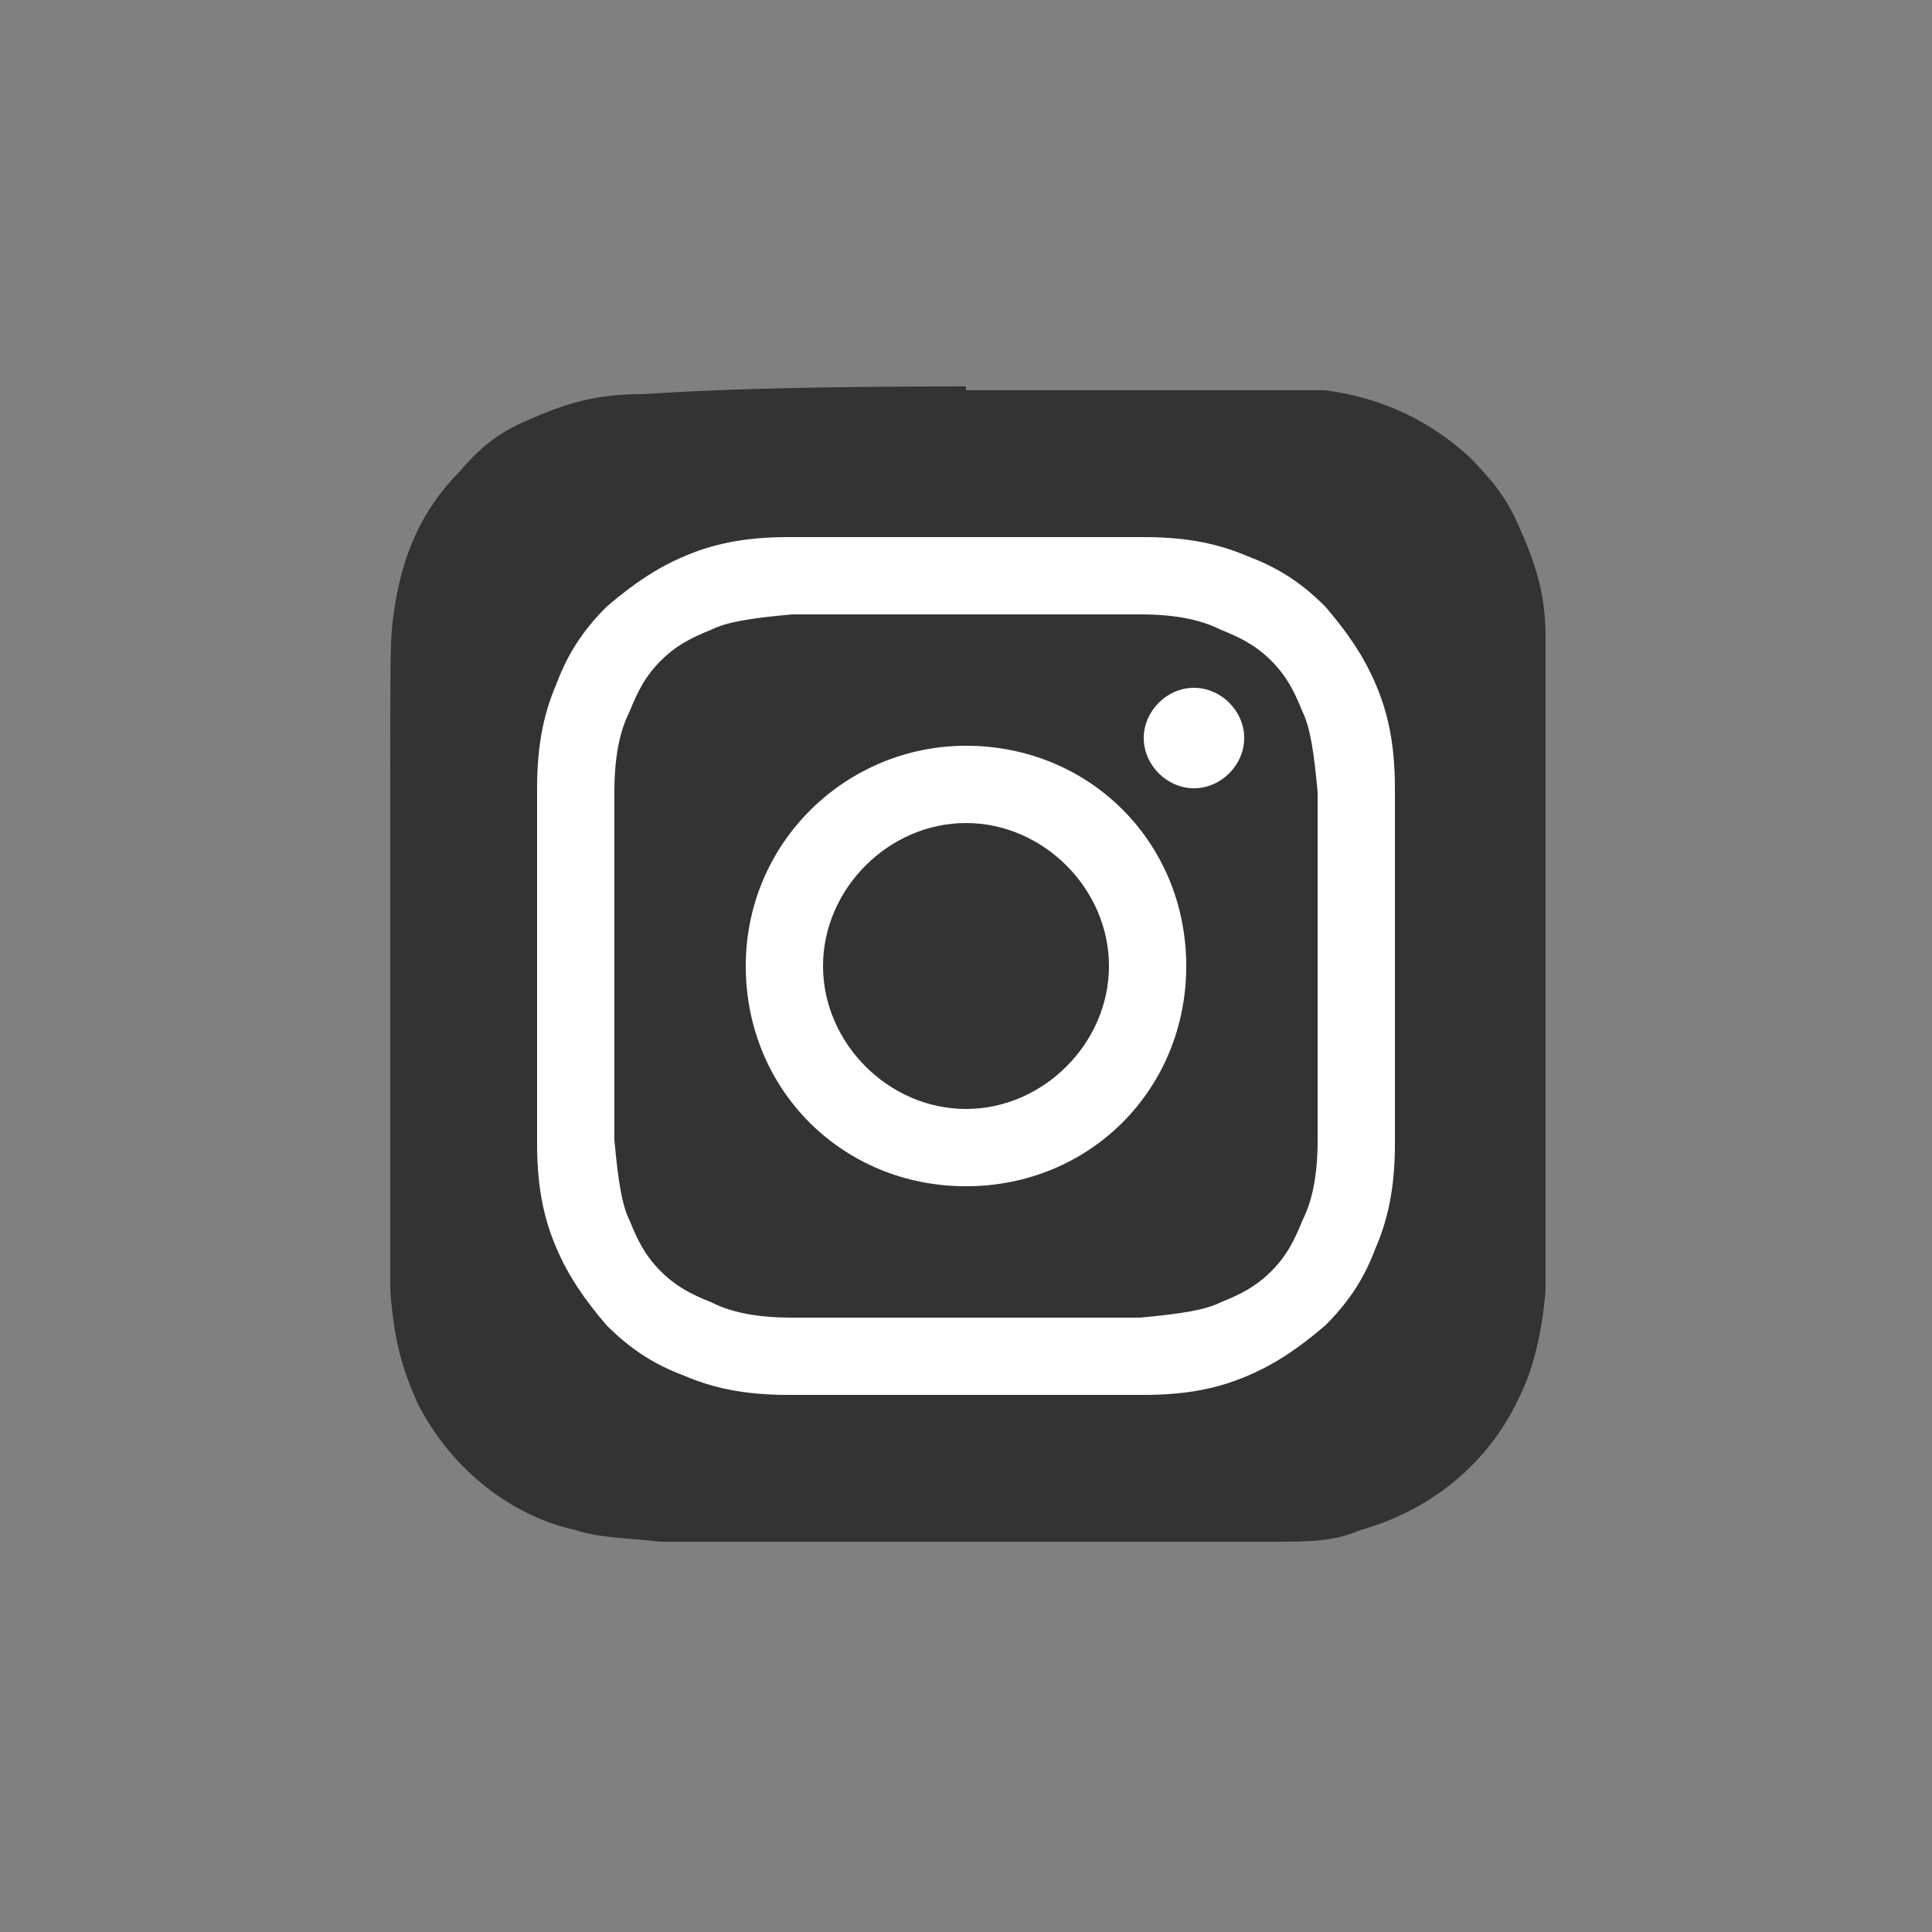
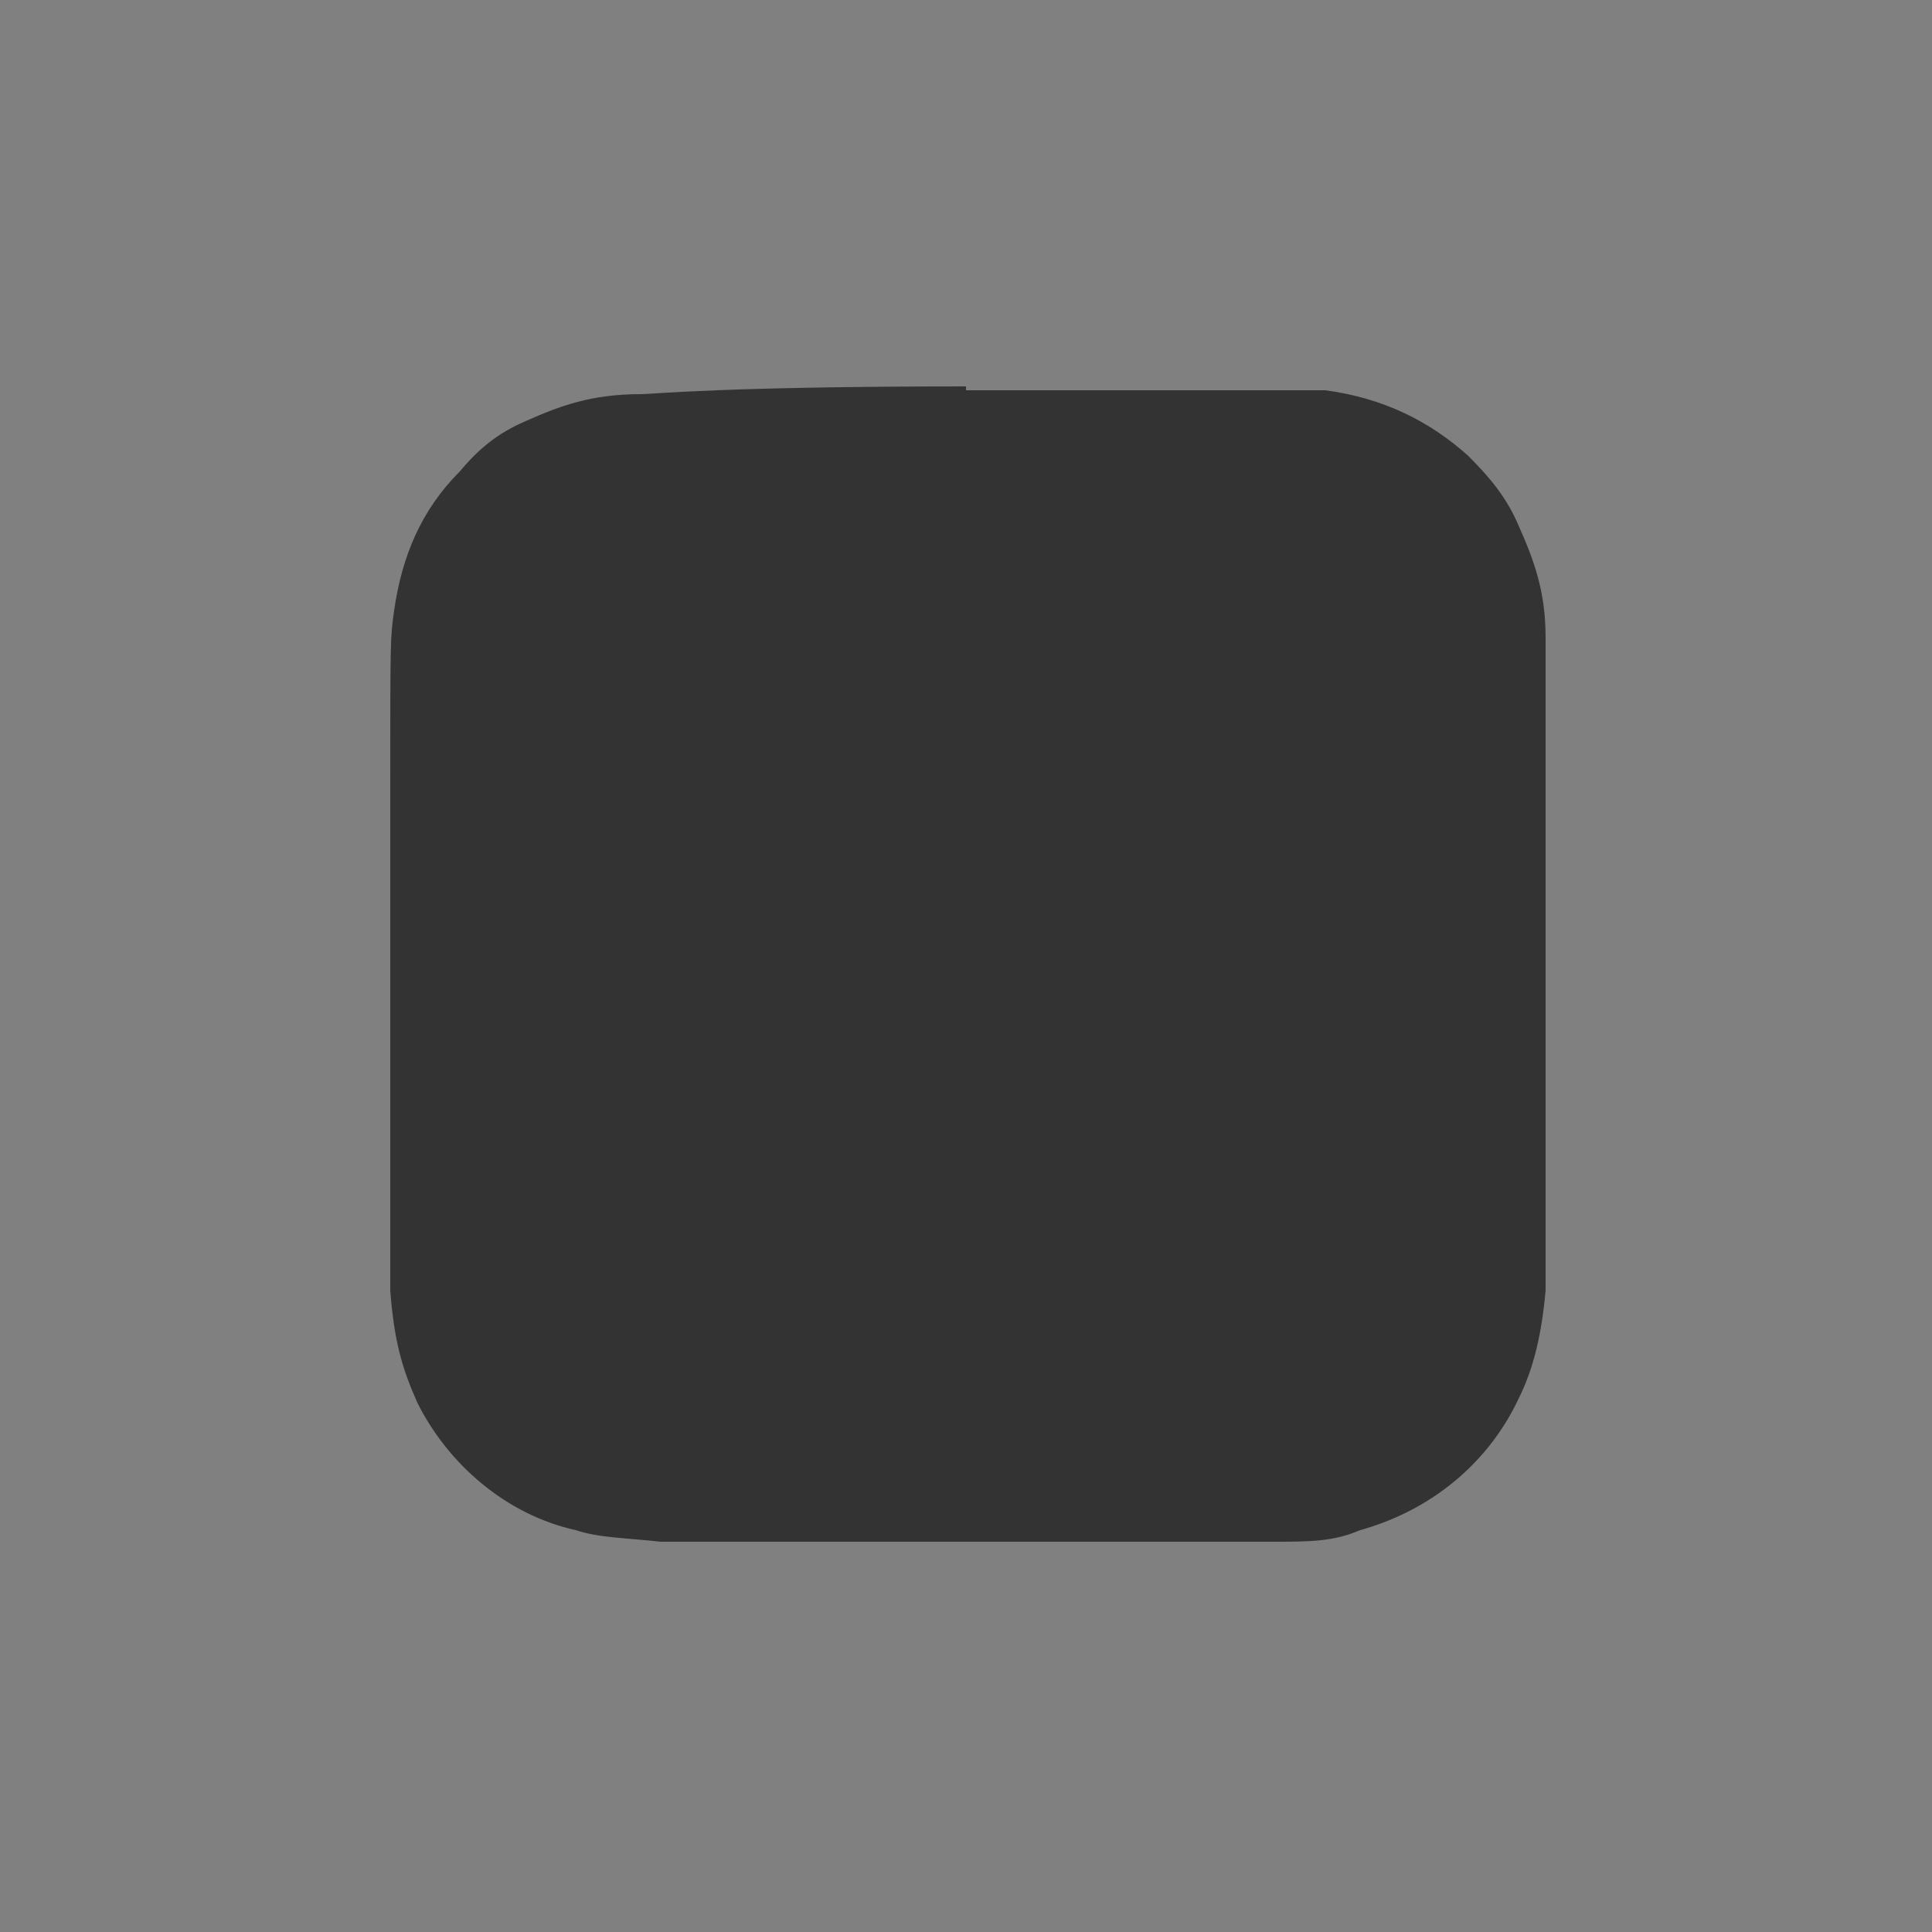
<svg xmlns="http://www.w3.org/2000/svg" id="Ebene_1" version="1.1" viewBox="0 0 50 50">
  <rect x="0" y="0" width="50" height="50" fill="#808080" stroke="none" />
  <path d="M25,10c-6.3,0-8.1.2-8.4.2-1.3,0-2.1.3-3,.7-.7.3-1.2.7-1.7,1.3-1,1-1.5,2.2-1.7,3.6-.1.7-.1.8-.1,4.4v13.2c.1,1.3.3,2,.7,2.9.8,1.6,2.3,2.9,4.1,3.3.6.2,1.3.2,2.2.3h15.8c1,0,1.6,0,2.3-.3,1.8-.5,3.3-1.7,4.1-3.4.4-.8.6-1.7.7-2.8v-16.9c0-1.2-.3-2-.7-2.9-.3-.7-.7-1.2-1.3-1.8-1-.9-2.2-1.5-3.7-1.7-.7,0-.8,0-4.4,0h-4.9Z" fill="#333" />
-   <path d="M25,13.9h-4.6c-1.2,0-2,.2-2.7.5s-1.3.7-2,1.3c-.6.6-1,1.2-1.3,2-.3.7-.5,1.5-.5,2.7v9.2c0,1.2.2,2,.5,2.7s.7,1.3,1.3,2c.6.6,1.2,1,2,1.3.7.3,1.5.5,2.7.5h9.2c1.2,0,2-.2,2.7-.5.7-.3,1.3-.7,2-1.3.6-.6,1-1.2,1.3-2,.3-.7.5-1.5.5-2.7v-9.2c0-1.2-.2-2-.5-2.7s-.7-1.3-1.3-2c-.6-.6-1.2-1-2-1.3-.7-.3-1.5-.5-2.7-.5h-4.6,0ZM24,15.9h5.5c1.1,0,1.7.2,2.1.4.5.2.9.4,1.3.8s.6.8.8,1.3c.2.4.3,1,.4,2.1v9c0,1.1-.2,1.7-.4,2.1-.2.5-.4.9-.8,1.3s-.8.6-1.3.8c-.4.2-1,.3-2.1.4h-9c-1.1,0-1.7-.2-2.1-.4-.5-.2-.9-.4-1.3-.8-.4-.4-.6-.8-.8-1.3-.2-.4-.3-1-.4-2.1v-9c0-1.1.2-1.7.4-2.1.2-.5.4-.9.8-1.3s.8-.6,1.3-.8c.4-.2,1-.3,2.1-.4h3.5,0ZM30.9,17.8c-.7,0-1.3.6-1.3,1.3s.6,1.3,1.3,1.3,1.3-.6,1.3-1.3-.6-1.3-1.3-1.3h0ZM25,19.3c-3.1,0-5.7,2.5-5.7,5.7s2.5,5.7,5.7,5.7,5.7-2.5,5.7-5.7-2.5-5.7-5.7-5.7h0ZM25,21.3c2,0,3.7,1.7,3.7,3.7s-1.7,3.7-3.7,3.7-3.7-1.7-3.7-3.7,1.7-3.7,3.7-3.7Z" fill="#fff" />
</svg>